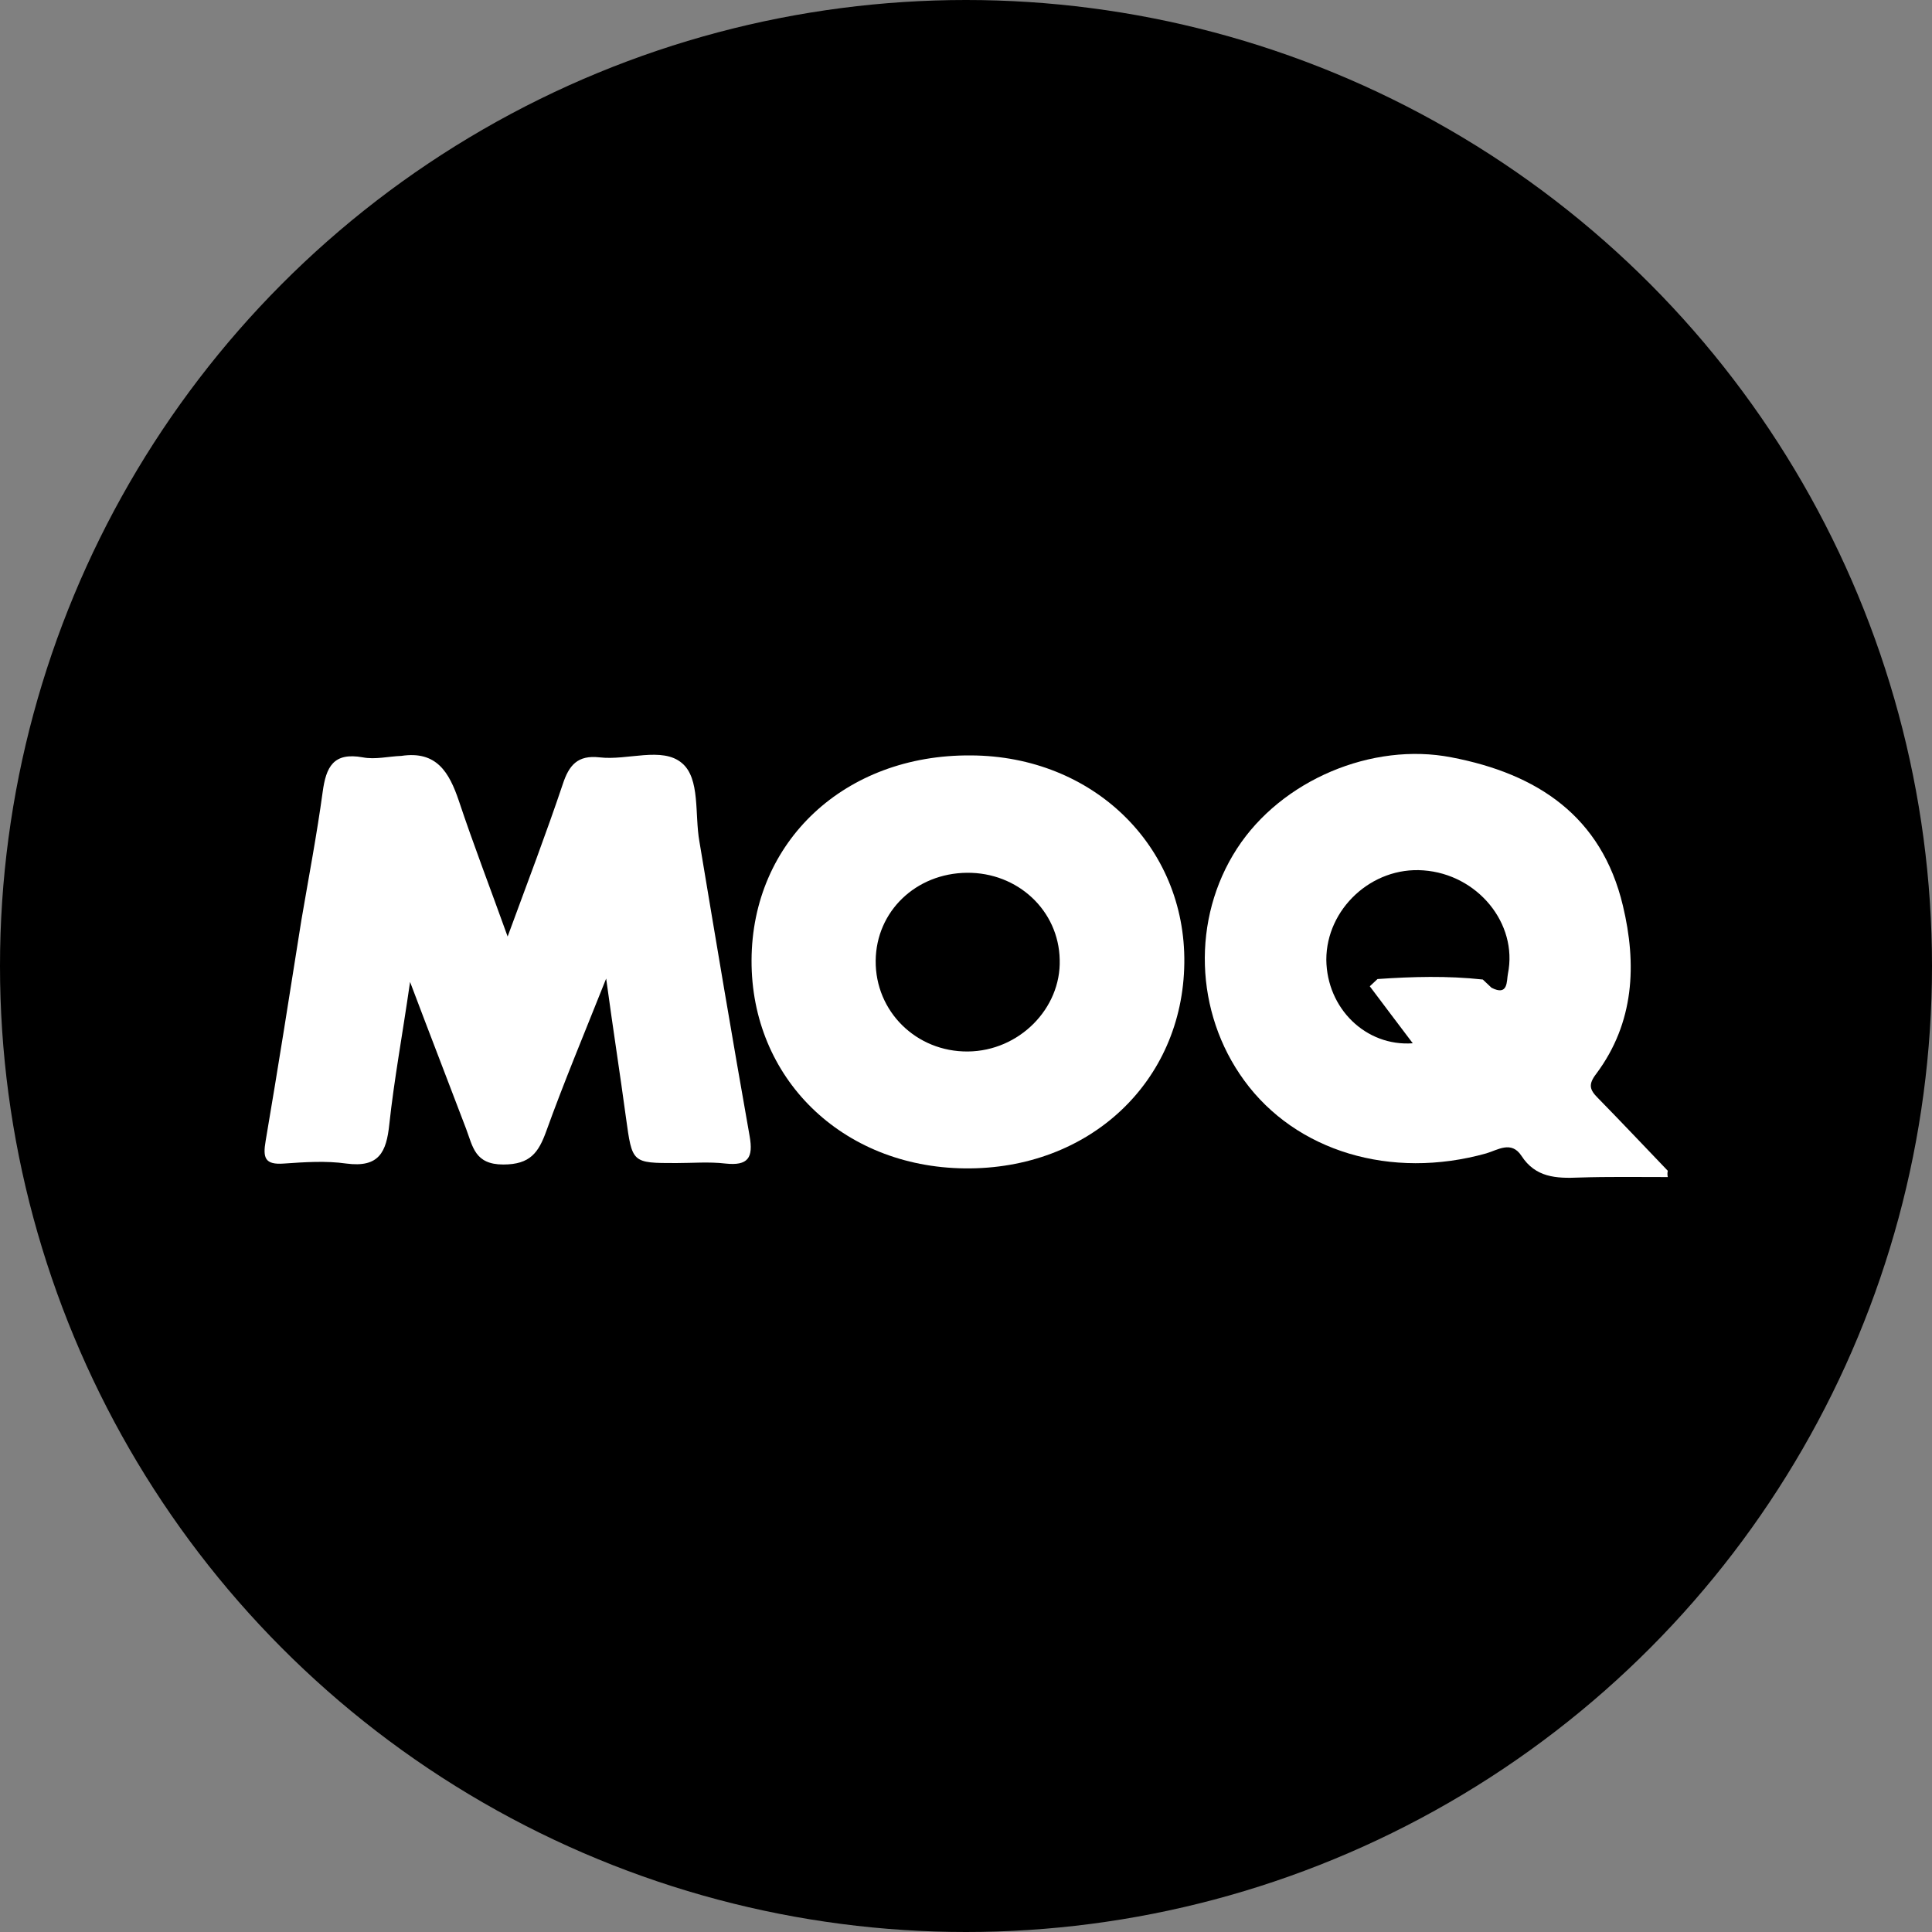
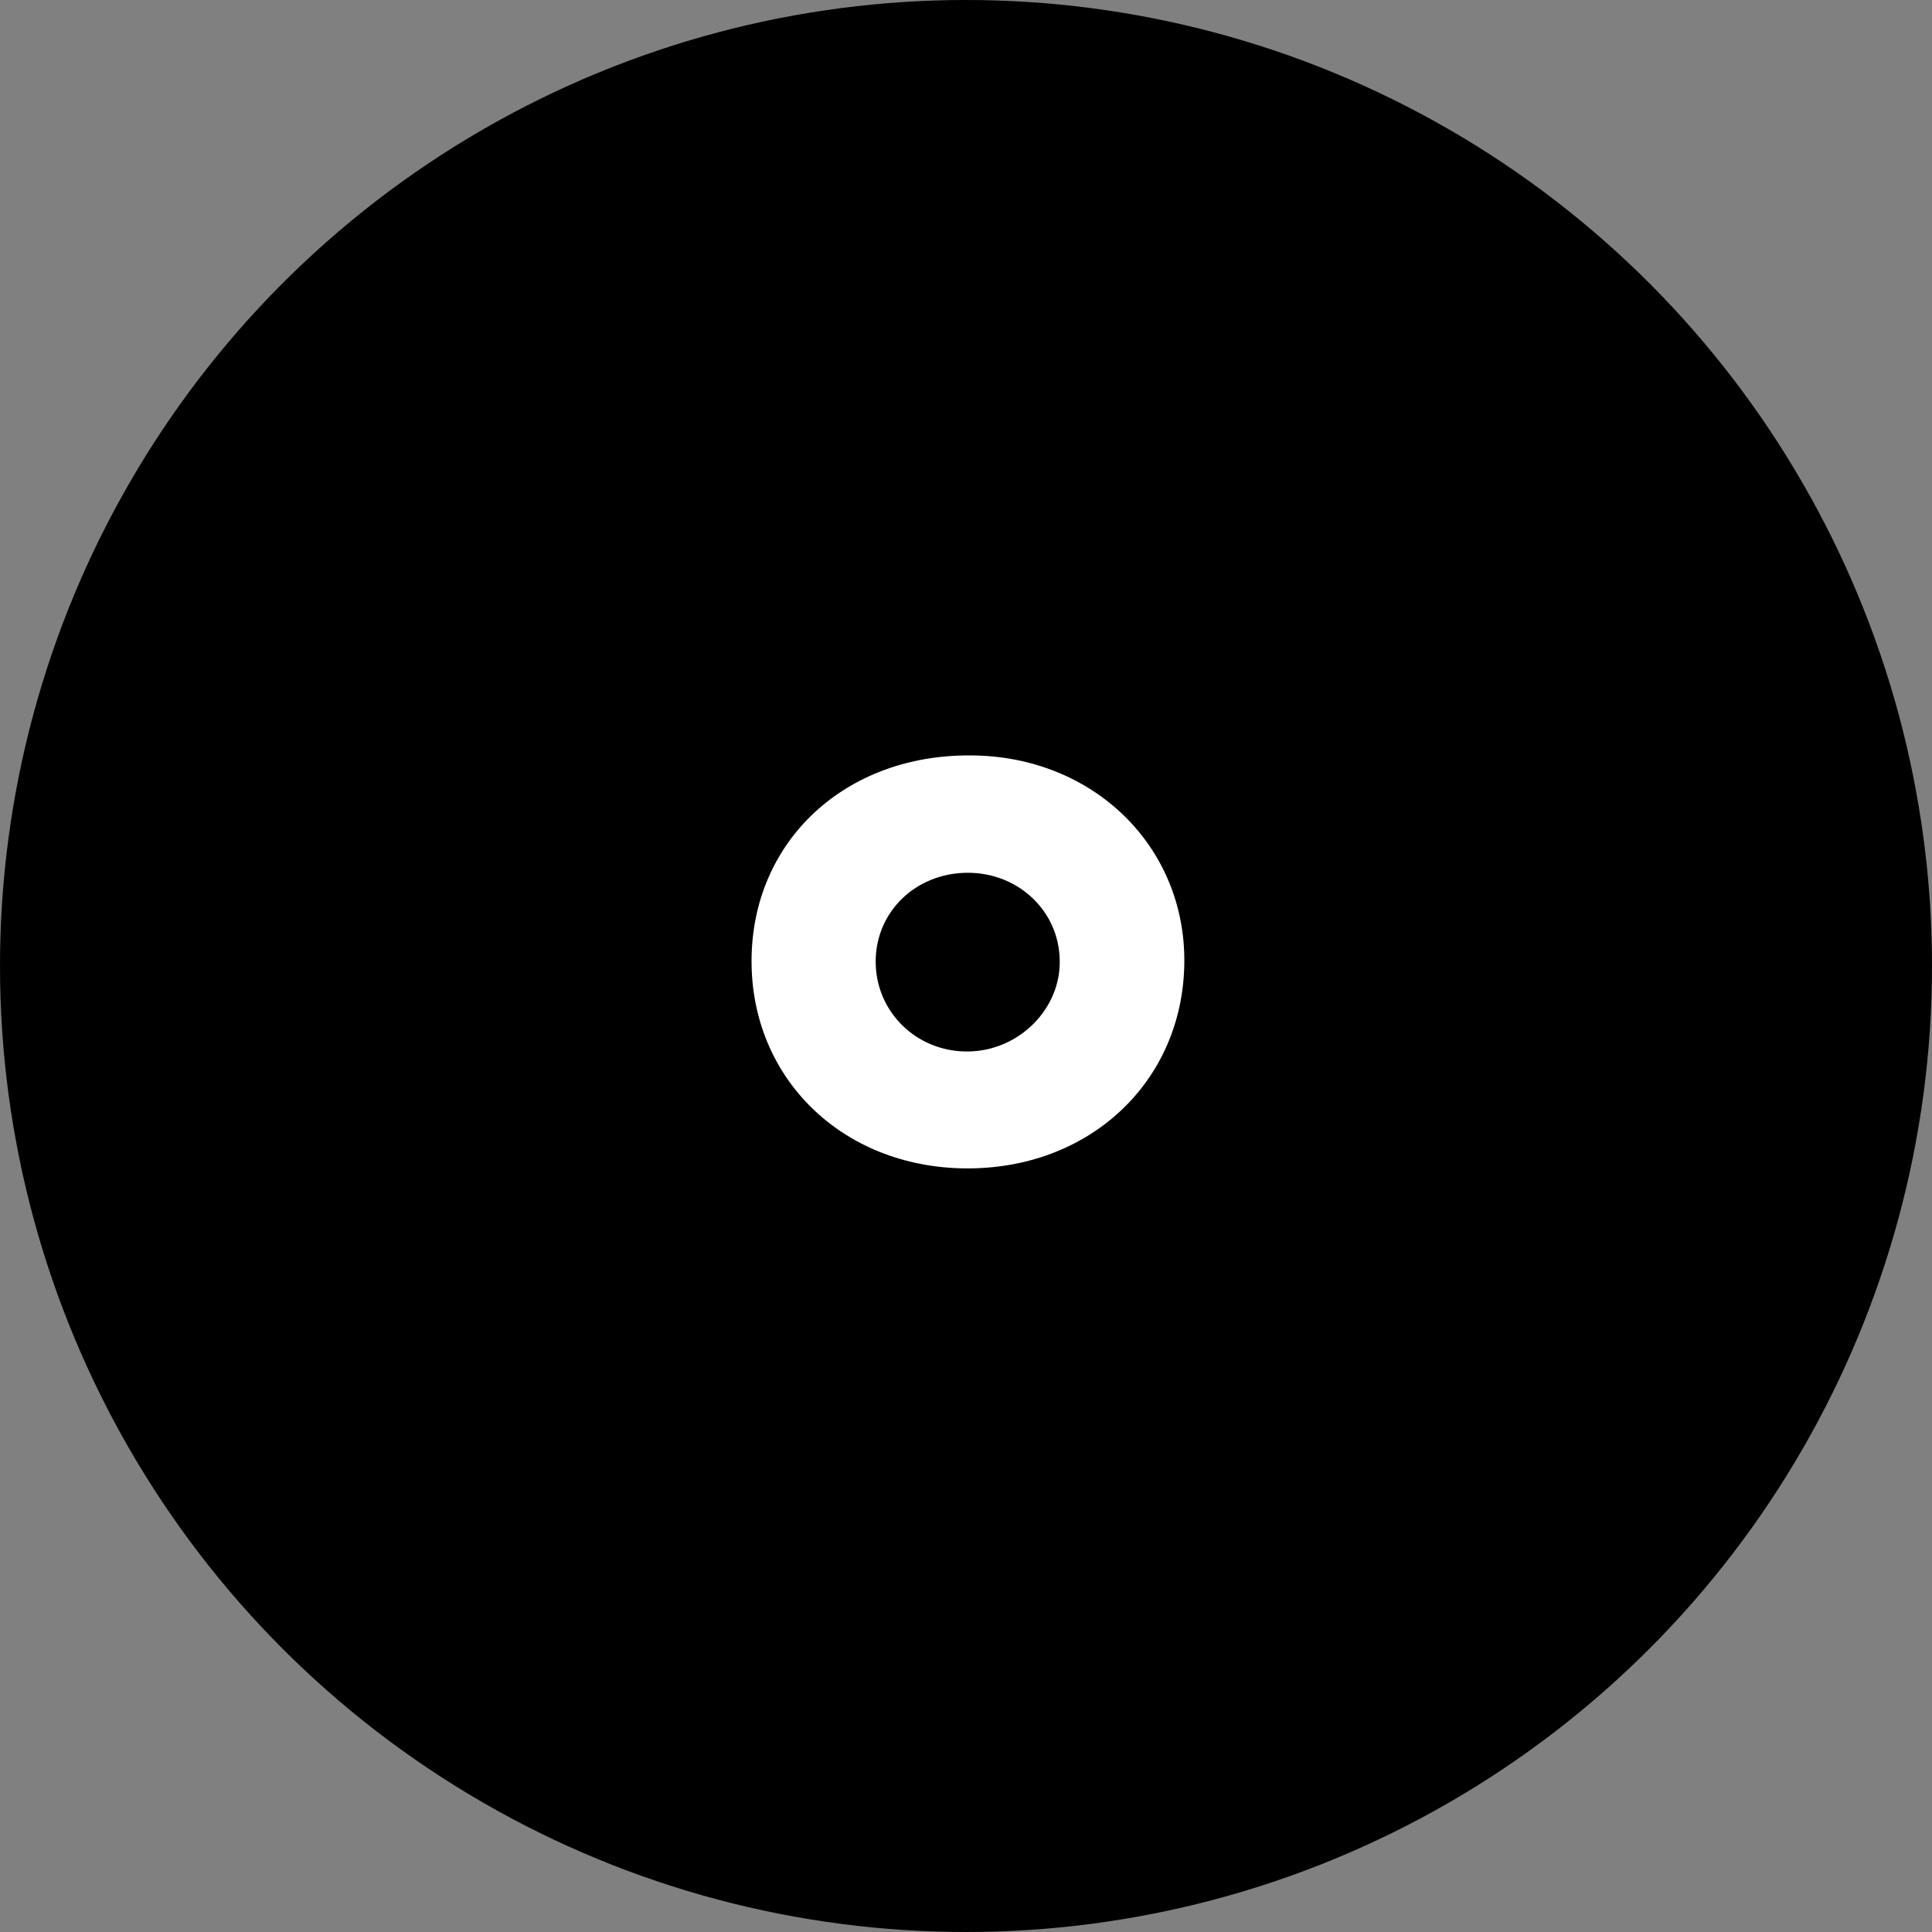
<svg xmlns="http://www.w3.org/2000/svg" xml:space="preserve" style="enable-background:new 0 0 40 40;" viewBox="0 0 40 40" y="0px" x="0px" id="Layer_1" version="1.1">
  <rect x="0" y="0" width="40" height="40" fill="#808080" stroke="none" />
  <style type="text/css">
	.st0{clip-path:url(#SVGID_00000036249385086066657900000010424067146509069717_);}
	.st1{fill:#0A0909;}
	.st2{fill:#0C0B0B;}
	.st3{clip-path:url(#SVGID_00000058548865777882174260000001714036393307470743_);}
	.st4{clip-path:url(#SVGID_00000142146138885806932390000008805701956128992642_);}
	.st5{fill:#080808;}
	.st6{fill:#040404;}
	.st7{fill:#FEFEFE;}
	.st8{clip-path:url(#SVGID_00000050662669901906233160000012570001860172852370_);}
	.st9{fill:#050504;}
	.st10{fill:#070707;}
	.st11{fill:#070606;}
	.st12{fill:#090909;}
	.st13{fill:#030303;}
	.st14{fill:#060606;}
	.st15{fill:#111111;}
	.st16{fill:#121111;}
	.st17{fill:#100E0E;}
	.st18{fill:#FFFFFF;}
</style>
  <g>
    <circle r="20" cy="20" cx="20" />
    <g>
-       <path d="M6.24,19.05c0.15-0.88,0.32-1.77,0.44-2.65c0.07-0.52,0.22-0.83,0.83-0.72c0.26,0.05,0.53-0.02,0.8-0.03    c0.73-0.11,0.99,0.34,1.19,0.93c0.3,0.9,0.64,1.78,1.01,2.81c0.42-1.14,0.8-2.14,1.14-3.15c0.13-0.4,0.31-0.61,0.76-0.56    c0.58,0.07,1.3-0.23,1.71,0.12c0.38,0.32,0.26,1.06,0.36,1.62c0.34,2.04,0.68,4.07,1.04,6.1c0.08,0.45-0.03,0.62-0.5,0.57    c-0.34-0.04-0.68-0.01-1.02-0.01c-0.92,0-0.91,0-1.04-0.94c-0.12-0.89-0.26-1.78-0.41-2.88c-0.47,1.18-0.88,2.16-1.24,3.16    c-0.16,0.44-0.33,0.69-0.89,0.69c-0.59,0-0.63-0.37-0.77-0.74c-0.36-0.95-0.73-1.9-1.16-3.04c-0.16,1.11-0.33,2.02-0.43,2.95    C8,23.85,7.85,24.18,7.17,24.09c-0.42-0.06-0.86-0.03-1.29,0c-0.4,0.03-0.44-0.12-0.38-0.47C5.76,22.09,6,20.57,6.24,19.05z" class="st18" />
-       <path d="M34.53,24.37c-0.61,0-1.23-0.01-1.84,0.01c-0.47,0.02-0.9,0-1.19-0.45c-0.21-0.32-0.49-0.12-0.73-0.05    c-1.97,0.55-3.94-0.04-5.01-1.51c-1.03-1.41-1.09-3.35-0.15-4.8c0.92-1.42,2.8-2.21,4.44-1.89c1.78,0.34,3.11,1.22,3.55,3.07    c0.29,1.21,0.24,2.42-0.55,3.48c-0.17,0.22-0.14,0.33,0.03,0.5c0.49,0.5,0.97,1.01,1.45,1.51C34.52,24.28,34.52,24.33,34.53,24.37    z M30.7,20.28c0.06,0.06,0.12,0.11,0.18,0.17c0.35,0.18,0.31-0.14,0.34-0.29c0.21-1.04-0.63-2.06-1.75-2.14    c-1.07-0.08-2.01,0.8-2.01,1.85c0.01,1.01,0.82,1.8,1.79,1.73c-0.3-0.4-0.6-0.79-0.89-1.18c0.05-0.05,0.11-0.1,0.16-0.15    C29.24,20.22,29.97,20.2,30.7,20.28z" class="st18" />
      <path d="M15.56,19.88c0.01-2.46,1.93-4.26,4.54-4.24c2.53,0.01,4.45,1.88,4.42,4.3c-0.03,2.46-1.97,4.28-4.55,4.25    C17.43,24.16,15.55,22.32,15.56,19.88z M20.02,18.07c-1.06,0.01-1.88,0.8-1.89,1.82c-0.01,1.05,0.84,1.89,1.91,1.88    c1.06-0.01,1.93-0.89,1.9-1.9C21.92,18.85,21.07,18.06,20.02,18.07z" class="st18" />
    </g>
  </g>
</svg>